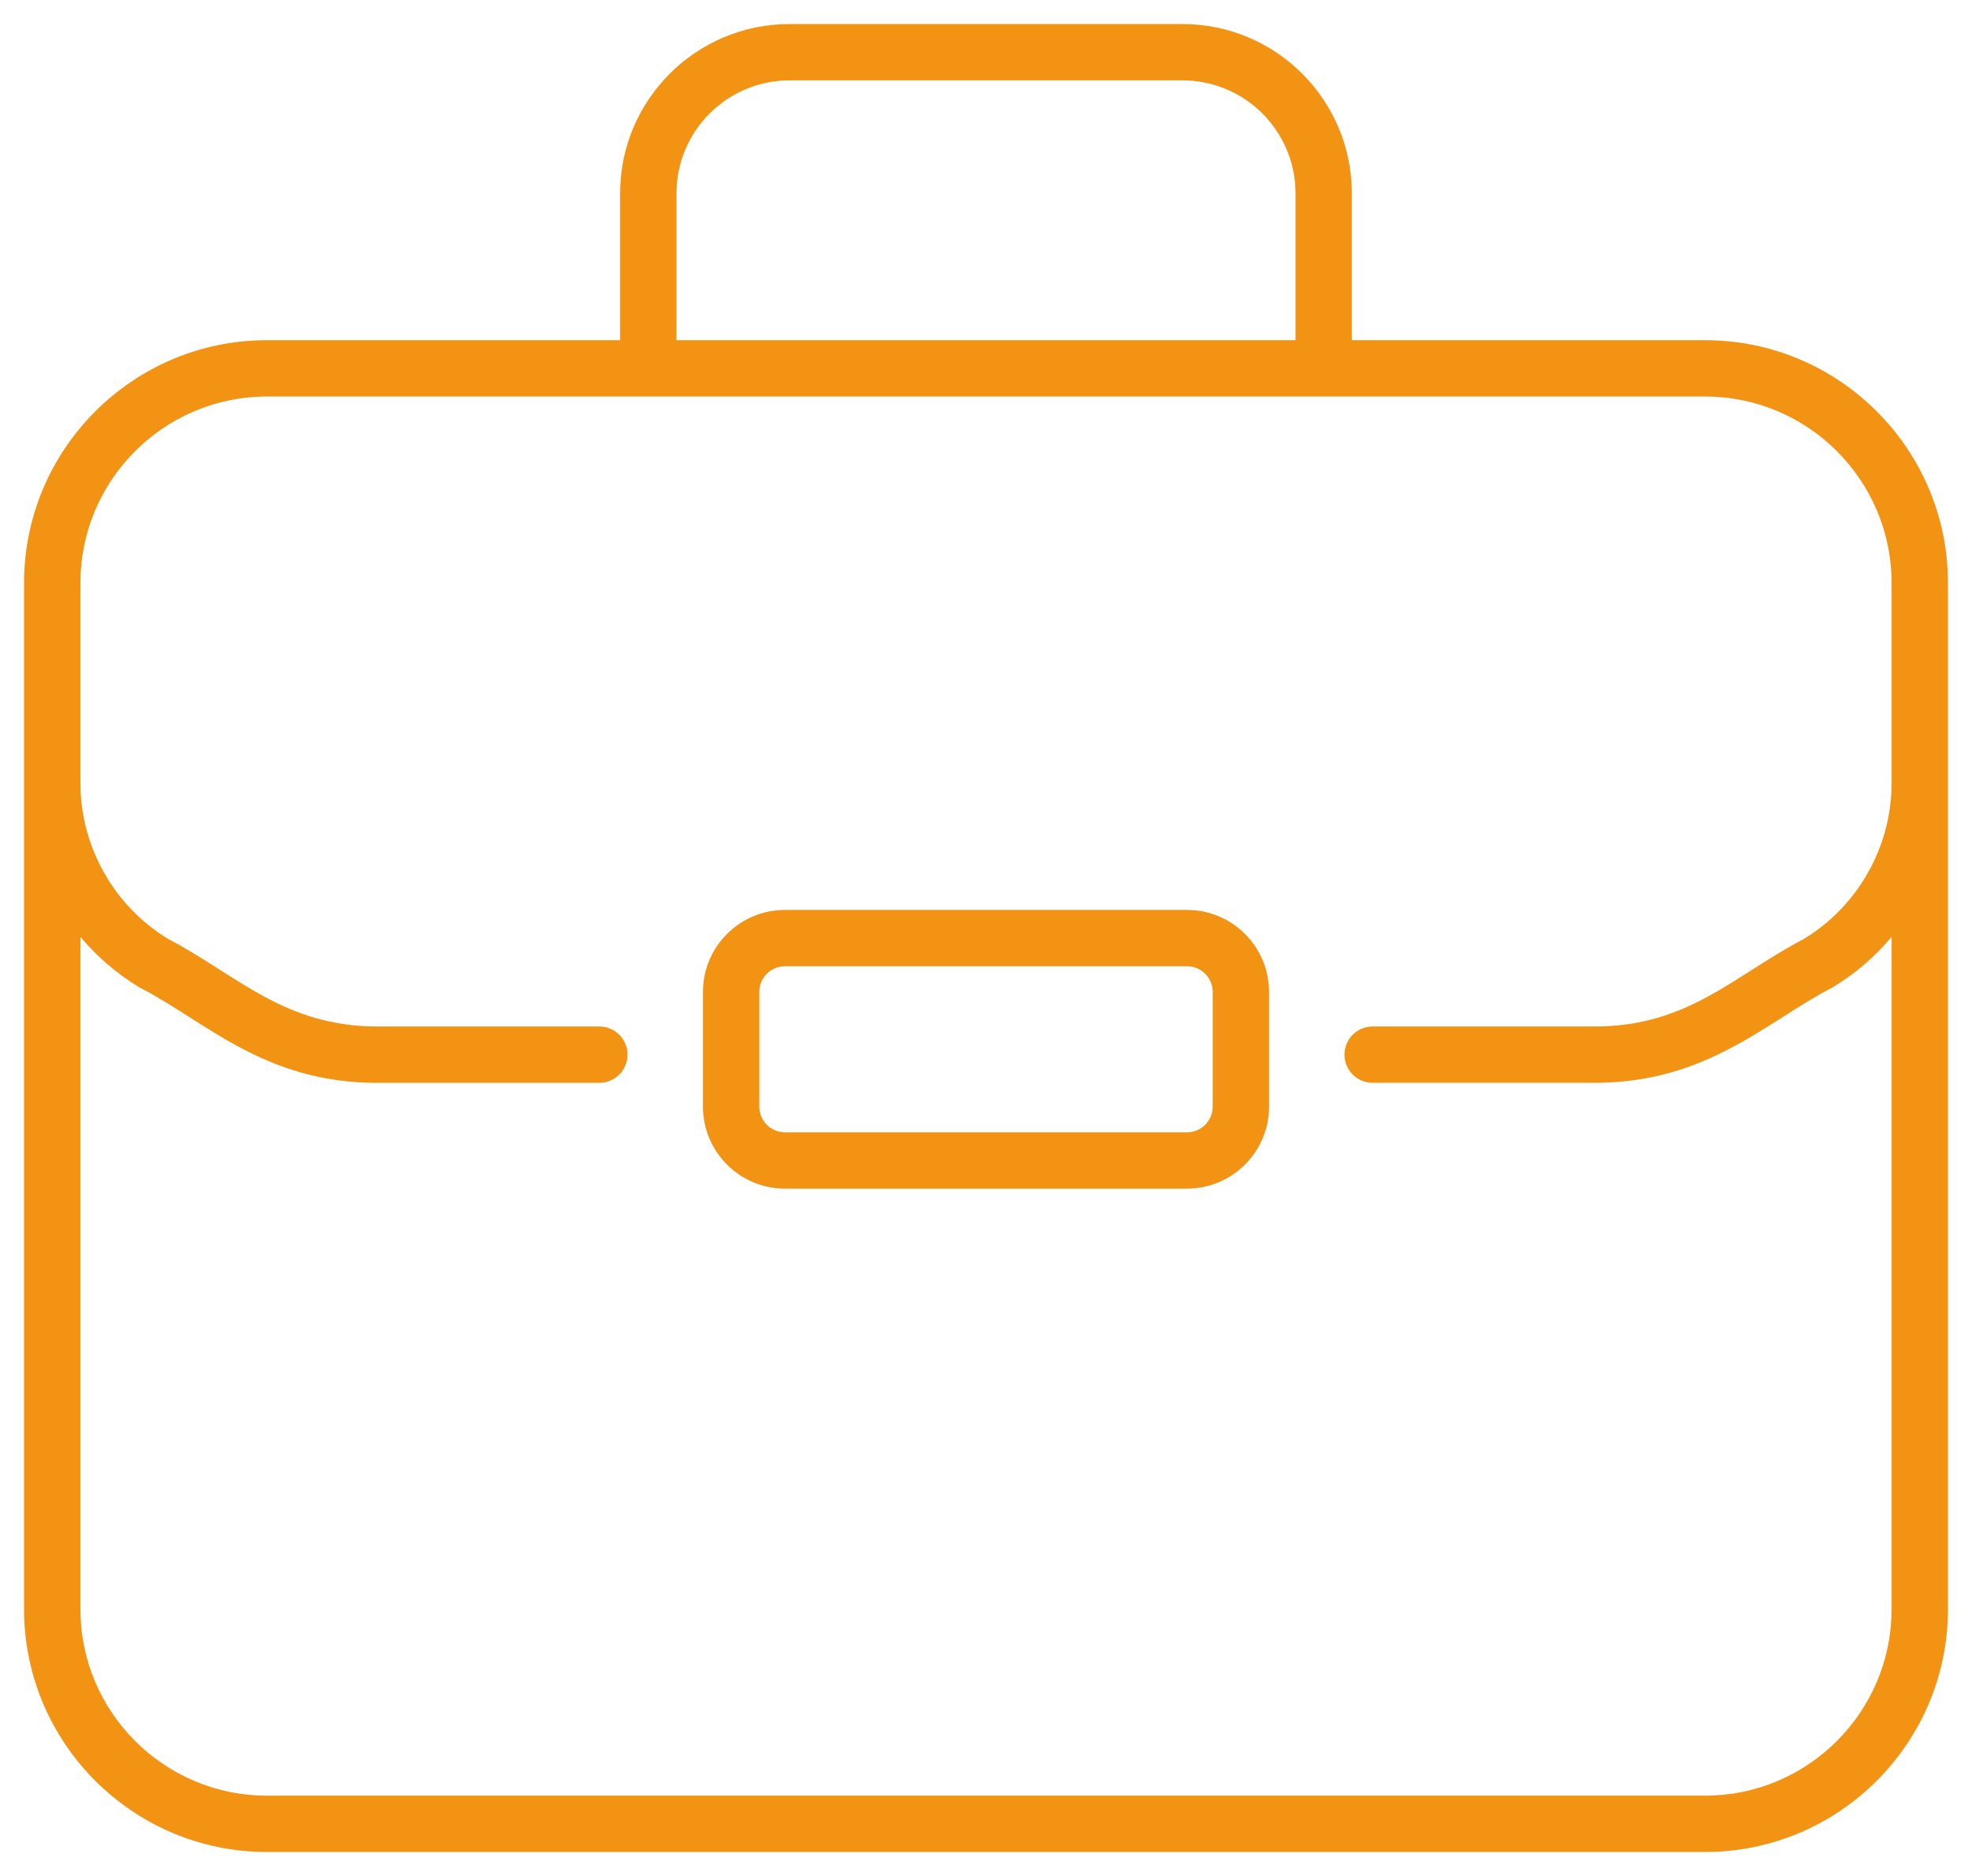
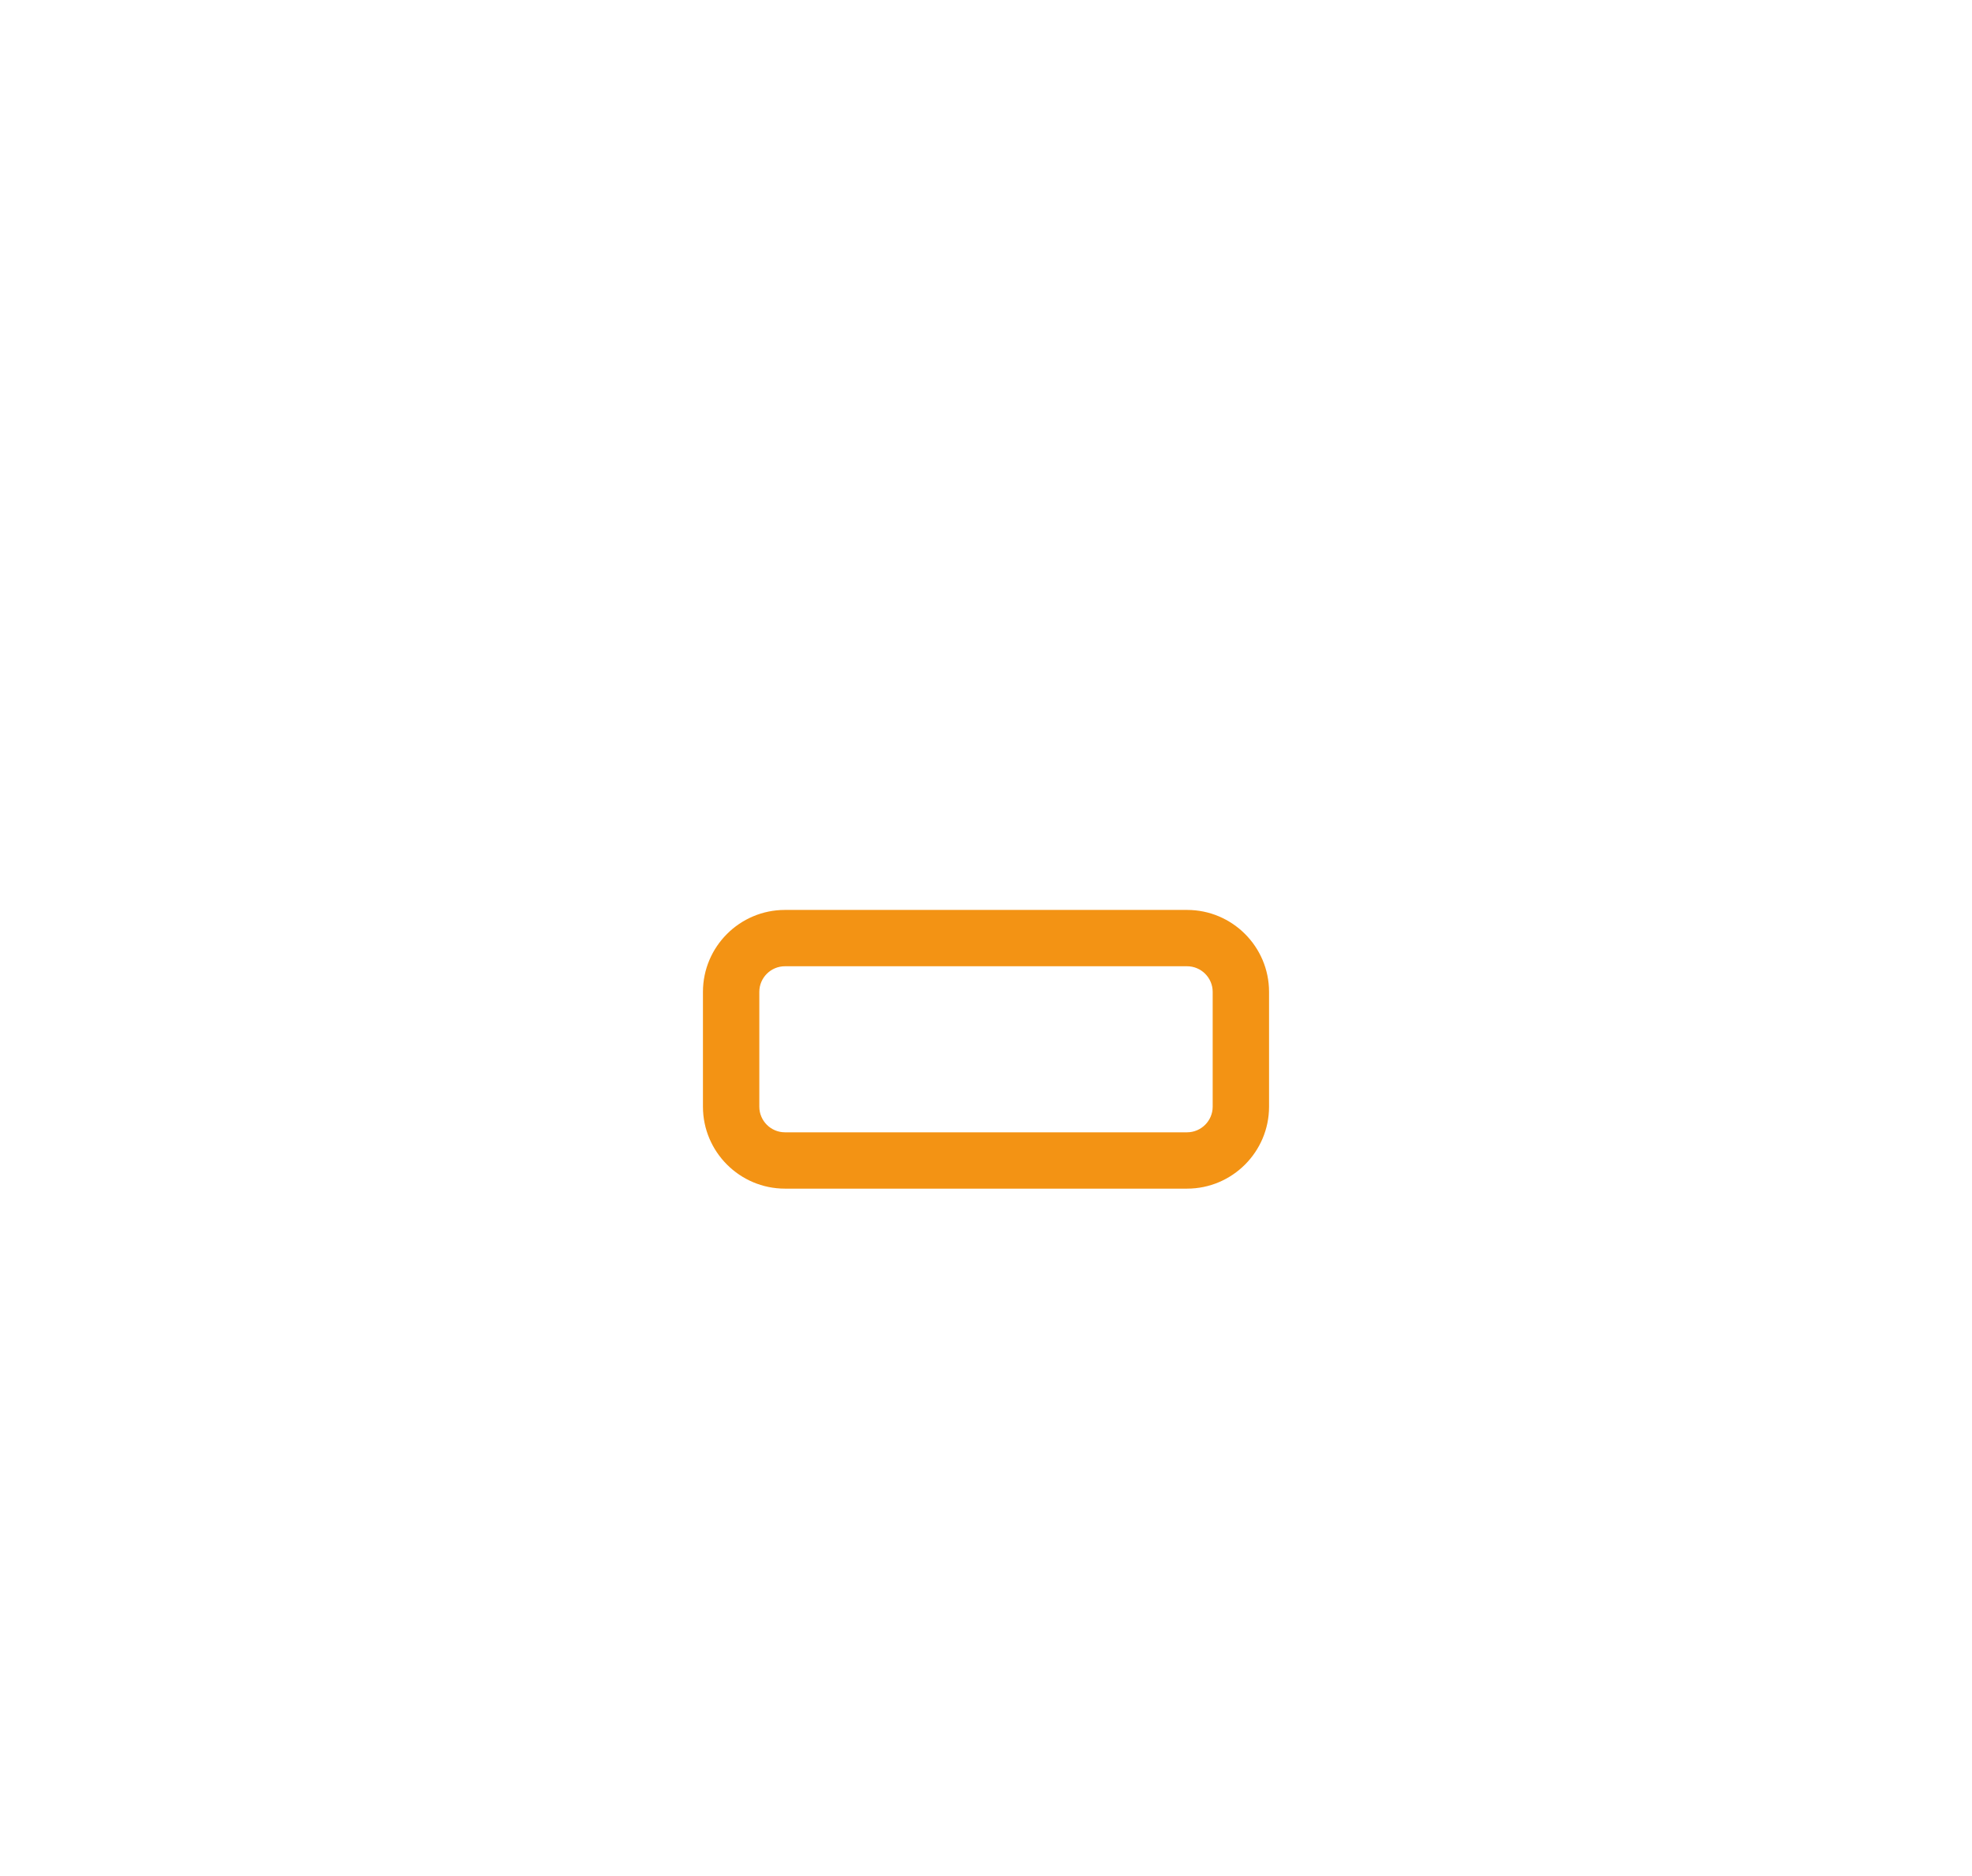
<svg xmlns="http://www.w3.org/2000/svg" id="Untitled-Str%E1nka%201" viewBox="0 0 41 39" style="background-color:#ffffff00" version="1.1" xml:space="preserve" x="0px" y="0px" width="41px" height="39px">
  <g id="Vrstva%201">
    <g>
      <path d="M 24.68 18.916 L 16.32 18.916 C 15.38 18.916 14.615 19.68 14.615 20.62 L 14.615 23.006 C 14.615 23.945 15.38 24.71 16.32 24.71 L 24.68 24.71 C 25.62 24.71 26.385 23.945 26.385 23.006 L 26.385 20.62 C 26.385 19.68 25.62 18.916 24.68 18.916 ZM 25.213 23.006 C 25.213 23.299 24.974 23.539 24.68 23.539 L 16.32 23.539 C 16.026 23.539 15.787 23.299 15.787 23.006 L 15.787 20.62 C 15.787 20.326 16.026 20.087 16.32 20.087 L 24.68 20.087 C 24.974 20.087 25.213 20.326 25.213 20.62 L 25.213 23.006 Z" fill="#f39314" />
-       <path d="M 40.5 12.119 C 40.5 9.336 38.235 7.072 35.451 7.072 L 28.106 7.072 L 28.106 4.018 C 28.106 2.078 26.527 0.5 24.586 0.5 L 16.414 0.5 C 14.473 0.5 12.893 2.078 12.893 4.018 L 12.893 7.072 L 5.549 7.072 C 2.765 7.072 0.5 9.336 0.5 12.119 L 0.5 33.453 C 0.5 36.236 2.765 38.5 5.549 38.5 L 35.451 38.5 C 38.235 38.5 40.5 36.236 40.5 33.453 C 40.5 32.281 40.5 12.906 40.5 12.119 L 40.5 12.119 ZM 14.065 4.018 C 14.065 2.724 15.119 1.671 16.414 1.671 L 24.586 1.671 C 25.881 1.671 26.935 2.724 26.935 4.018 L 26.935 7.072 L 14.065 7.072 L 14.065 4.018 ZM 39.328 33.453 C 39.328 35.59 37.589 37.329 35.451 37.329 L 5.549 37.329 C 3.411 37.329 1.672 35.59 1.672 33.453 L 1.672 19.477 C 2.017 19.887 2.429 20.244 2.898 20.526 C 4.287 21.239 5.491 22.511 7.845 22.511 L 12.461 22.511 C 12.785 22.511 13.047 22.248 13.047 21.925 C 13.047 21.602 12.785 21.339 12.461 21.339 L 7.845 21.339 C 5.905 21.339 4.921 20.265 3.503 19.523 C 2.373 18.843 1.672 17.601 1.672 16.283 L 1.672 12.119 C 1.672 9.982 3.411 8.243 5.549 8.243 L 35.451 8.243 C 37.589 8.243 39.328 9.982 39.328 12.119 L 39.328 16.283 C 39.328 17.601 38.627 18.843 37.497 19.523 C 36.052 20.278 35.102 21.339 33.155 21.339 L 28.538 21.339 C 28.215 21.339 27.953 21.601 27.953 21.925 C 27.953 22.248 28.215 22.51 28.538 22.51 L 33.155 22.51 C 35.505 22.51 36.737 21.227 38.102 20.526 C 38.571 20.244 38.983 19.887 39.328 19.477 L 39.328 33.453 Z" fill="#f39314" />
    </g>
  </g>
</svg>